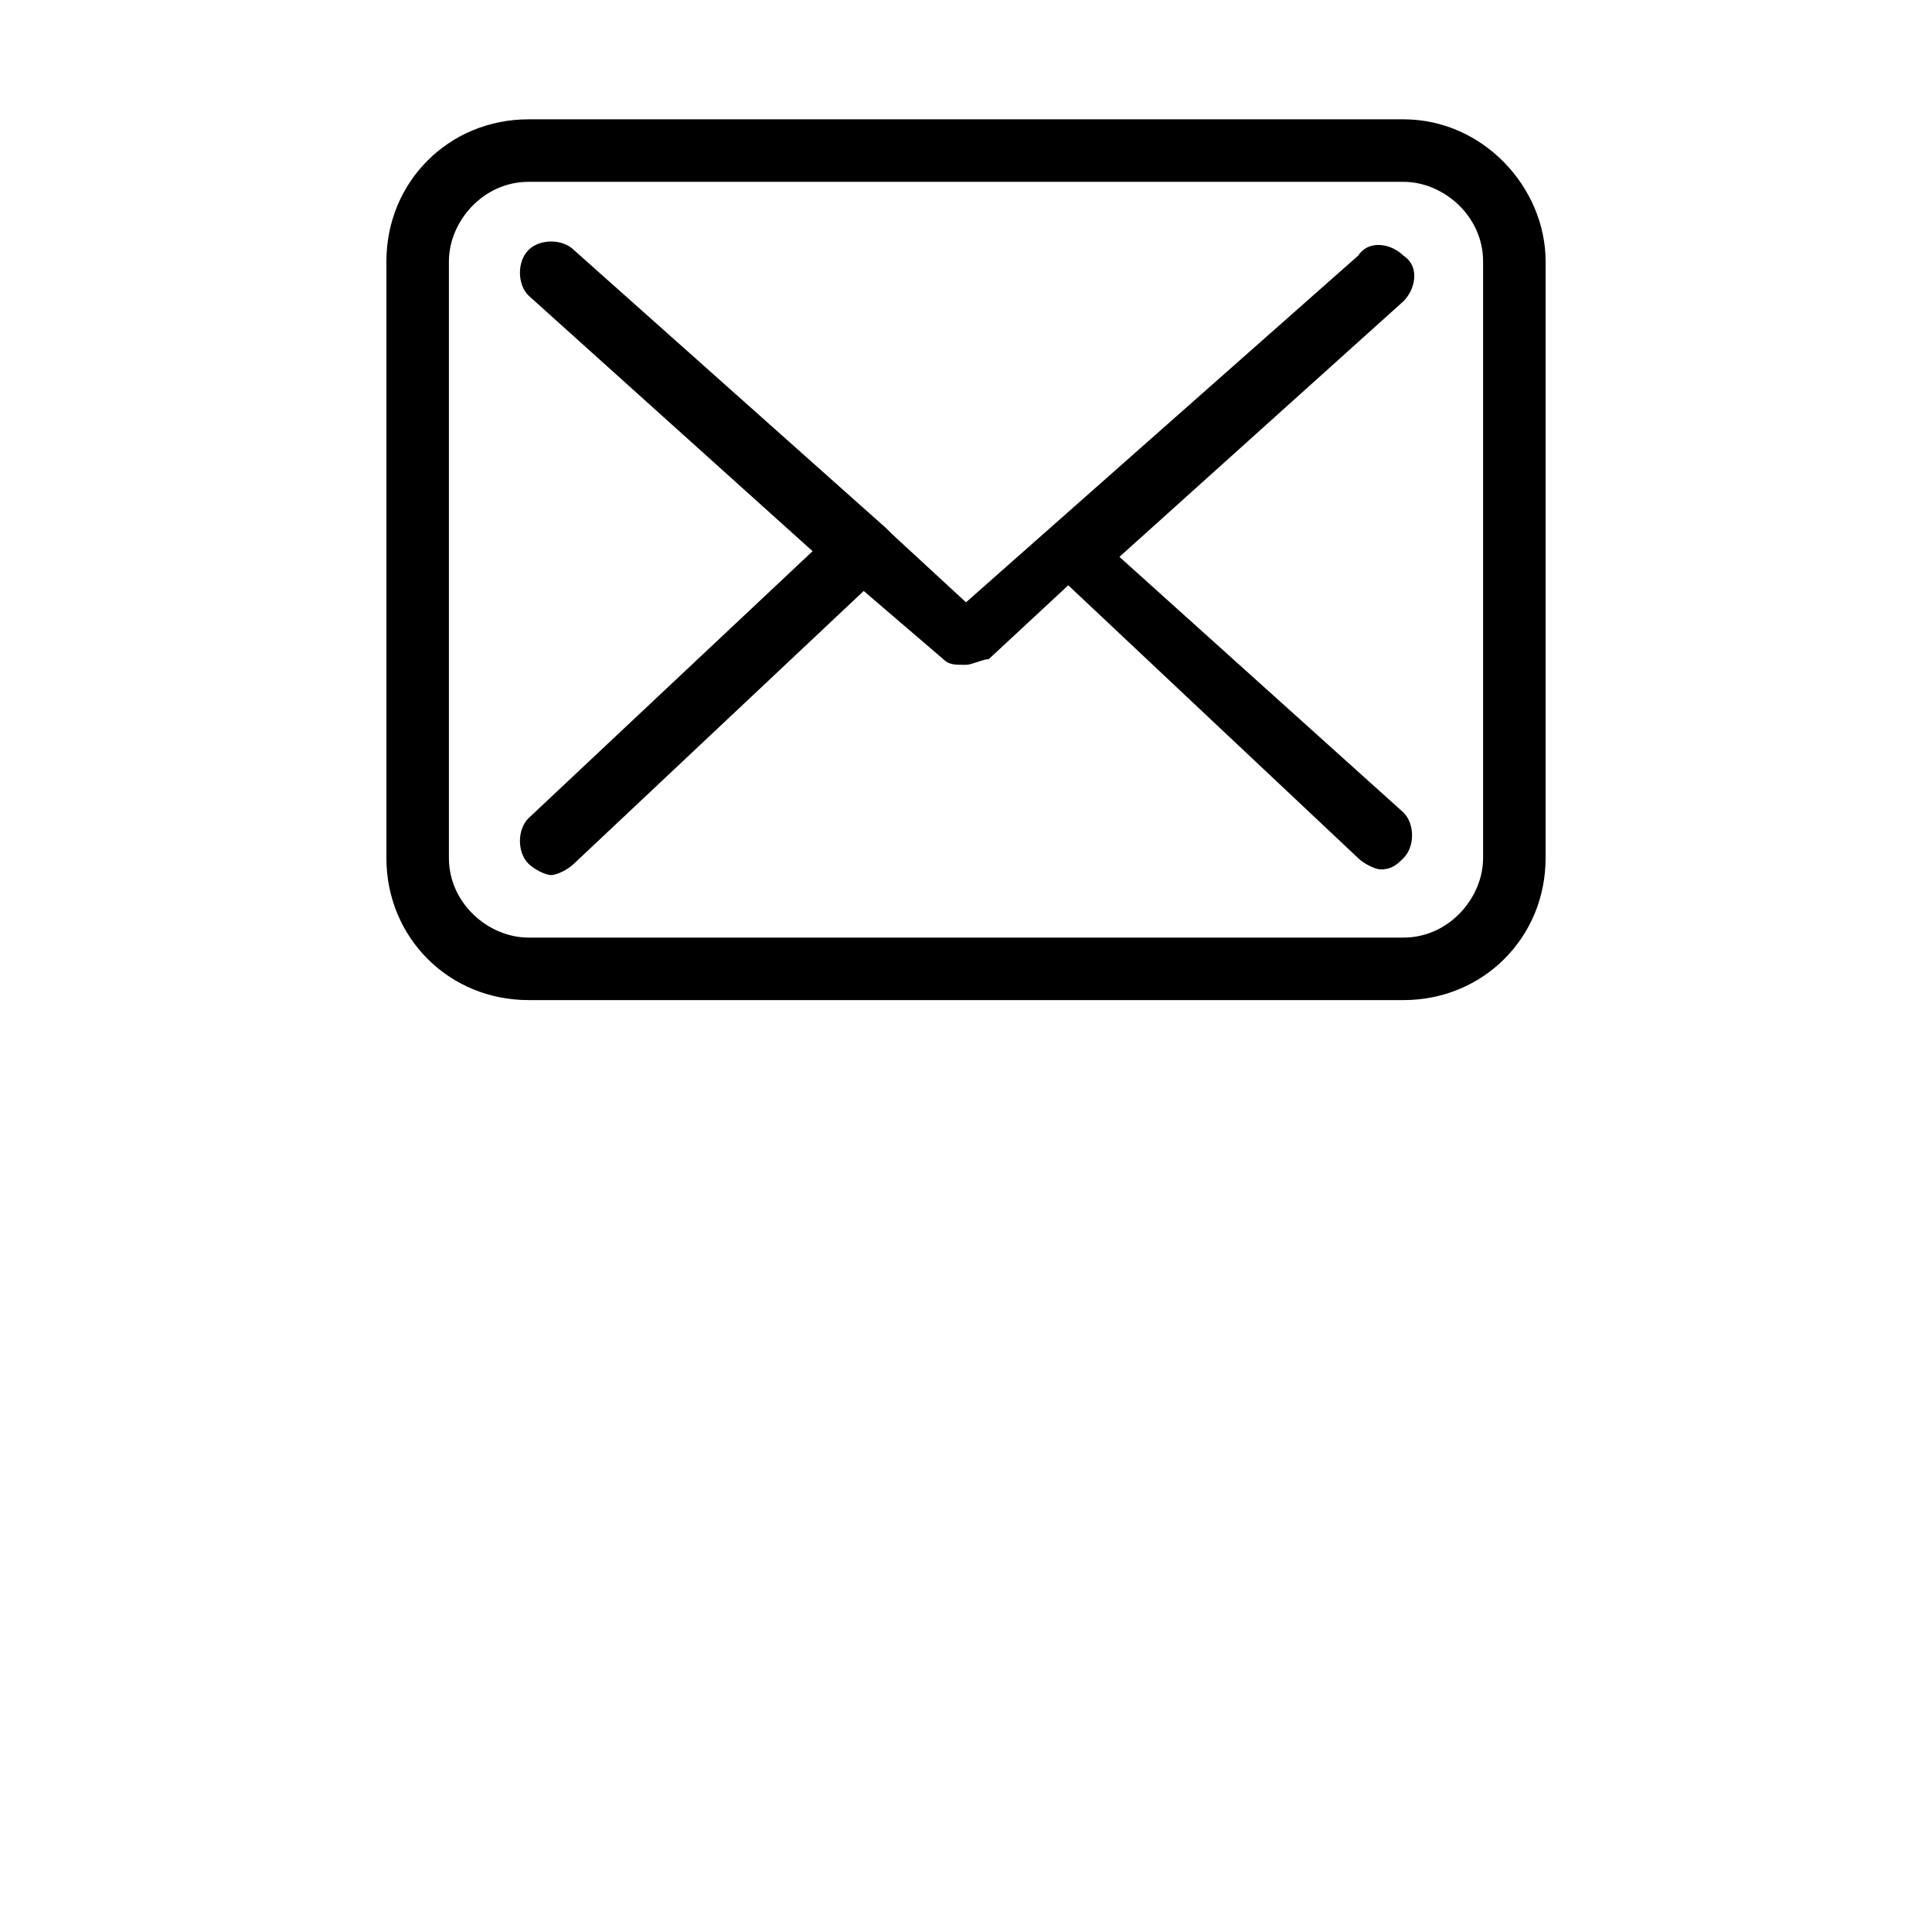
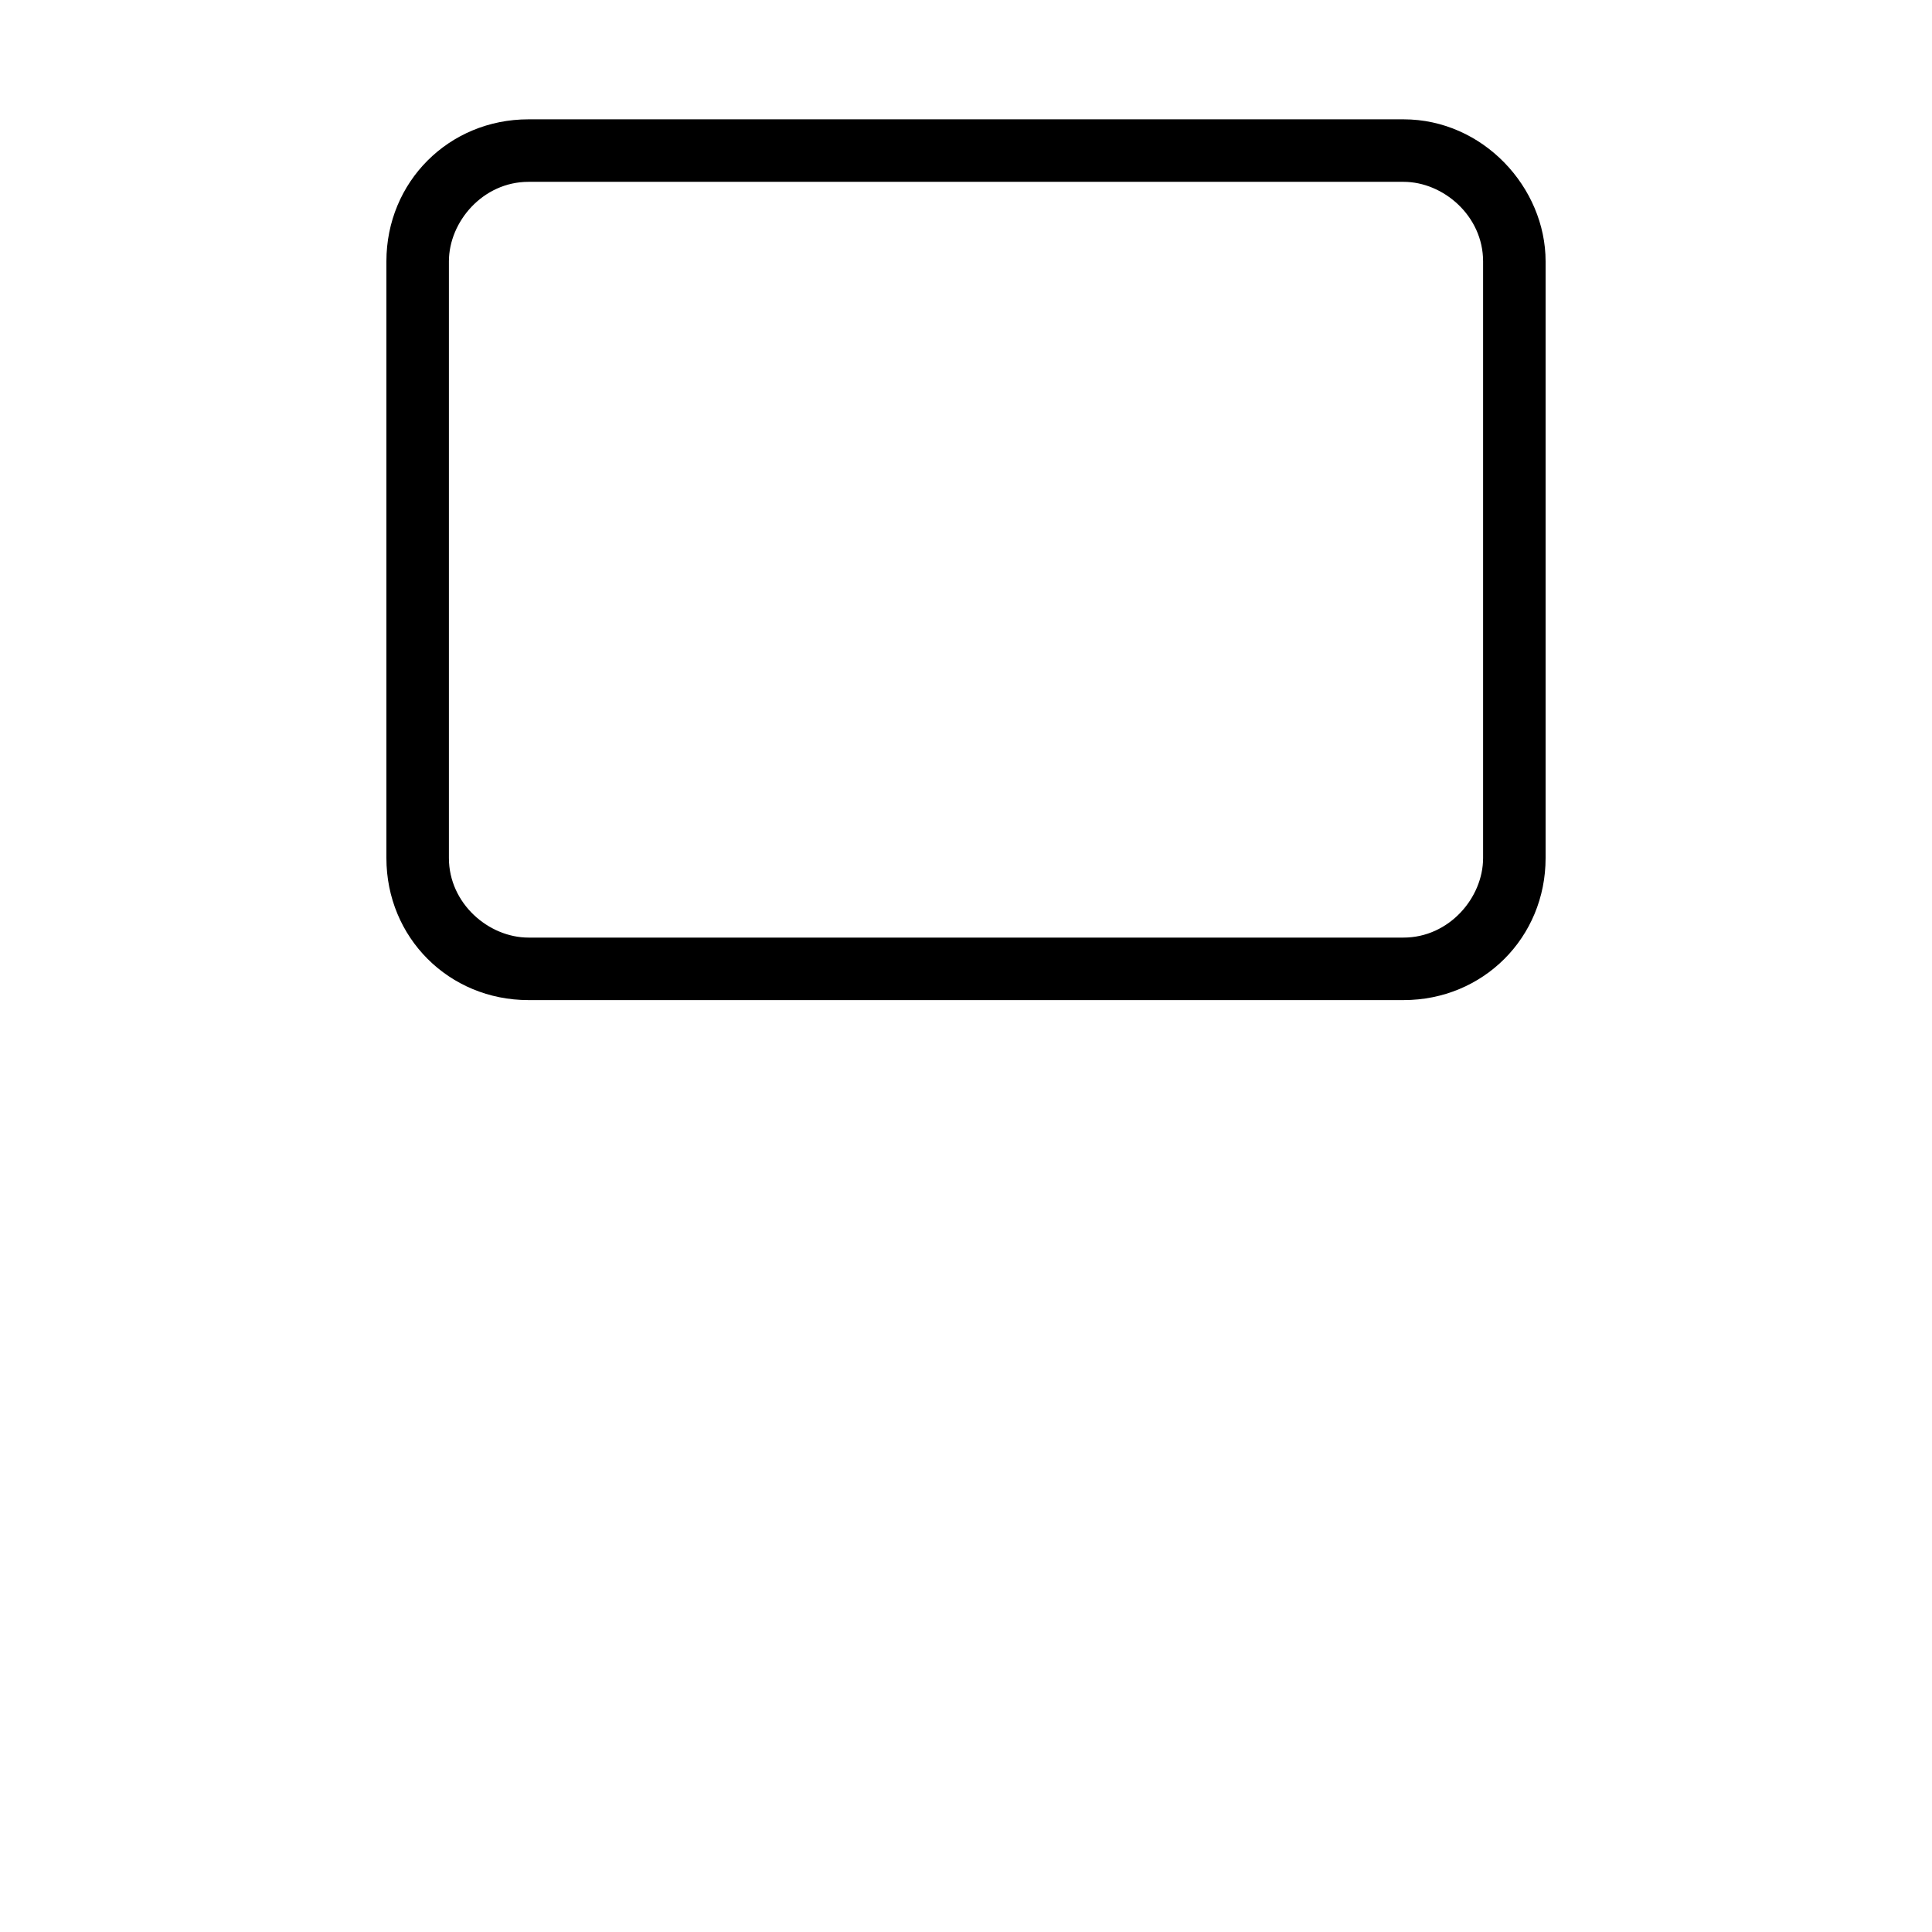
<svg xmlns="http://www.w3.org/2000/svg" version="1.1" id="Calque_1" x="0px" y="0px" viewBox="0 0 34 34" style="enable-background:new 0 0 34 34;" xml:space="preserve">
  <g>
    <g>
      <path d="M24.7,2.1H9.3c-1.4,0-2.5,1.1-2.5,2.5v10.5c0,1.4,1.1,2.5,2.5,2.5h15.4c1.4,0,2.5-1.1,2.5-2.5V4.6    C27.2,3.3,26.1,2.1,24.7,2.1z M26.1,15.1c0,0.7-0.6,1.4-1.4,1.4H9.3c-0.7,0-1.4-0.6-1.4-1.4V4.6c0-0.7,0.6-1.4,1.4-1.4h15.4    c0.7,0,1.4,0.6,1.4,1.4L26.1,15.1L26.1,15.1z" />
-       <path d="M19.7,9.8l5-4.5c0.2-0.2,0.3-0.6,0-0.8c-0.2-0.2-0.6-0.3-0.8,0L17,10.6l-1.3-1.2c0,0,0,0,0,0c0,0-0.1-0.1-0.1-0.1    l-5.5-4.9c-0.2-0.2-0.6-0.2-0.8,0c-0.2,0.2-0.2,0.6,0,0.8l5,4.5l-5,4.7c-0.2,0.2-0.2,0.6,0,0.8c0.1,0.1,0.3,0.2,0.4,0.2    c0.1,0,0.3-0.1,0.4-0.2l5.1-4.8l1.4,1.2c0.1,0.1,0.2,0.1,0.4,0.1c0.1,0,0.3-0.1,0.4-0.1l1.4-1.3l5.1,4.8c0.1,0.1,0.3,0.2,0.4,0.2    c0.2,0,0.3-0.1,0.4-0.2c0.2-0.2,0.2-0.6,0-0.8L19.7,9.8z" />
    </g>
  </g>
</svg>